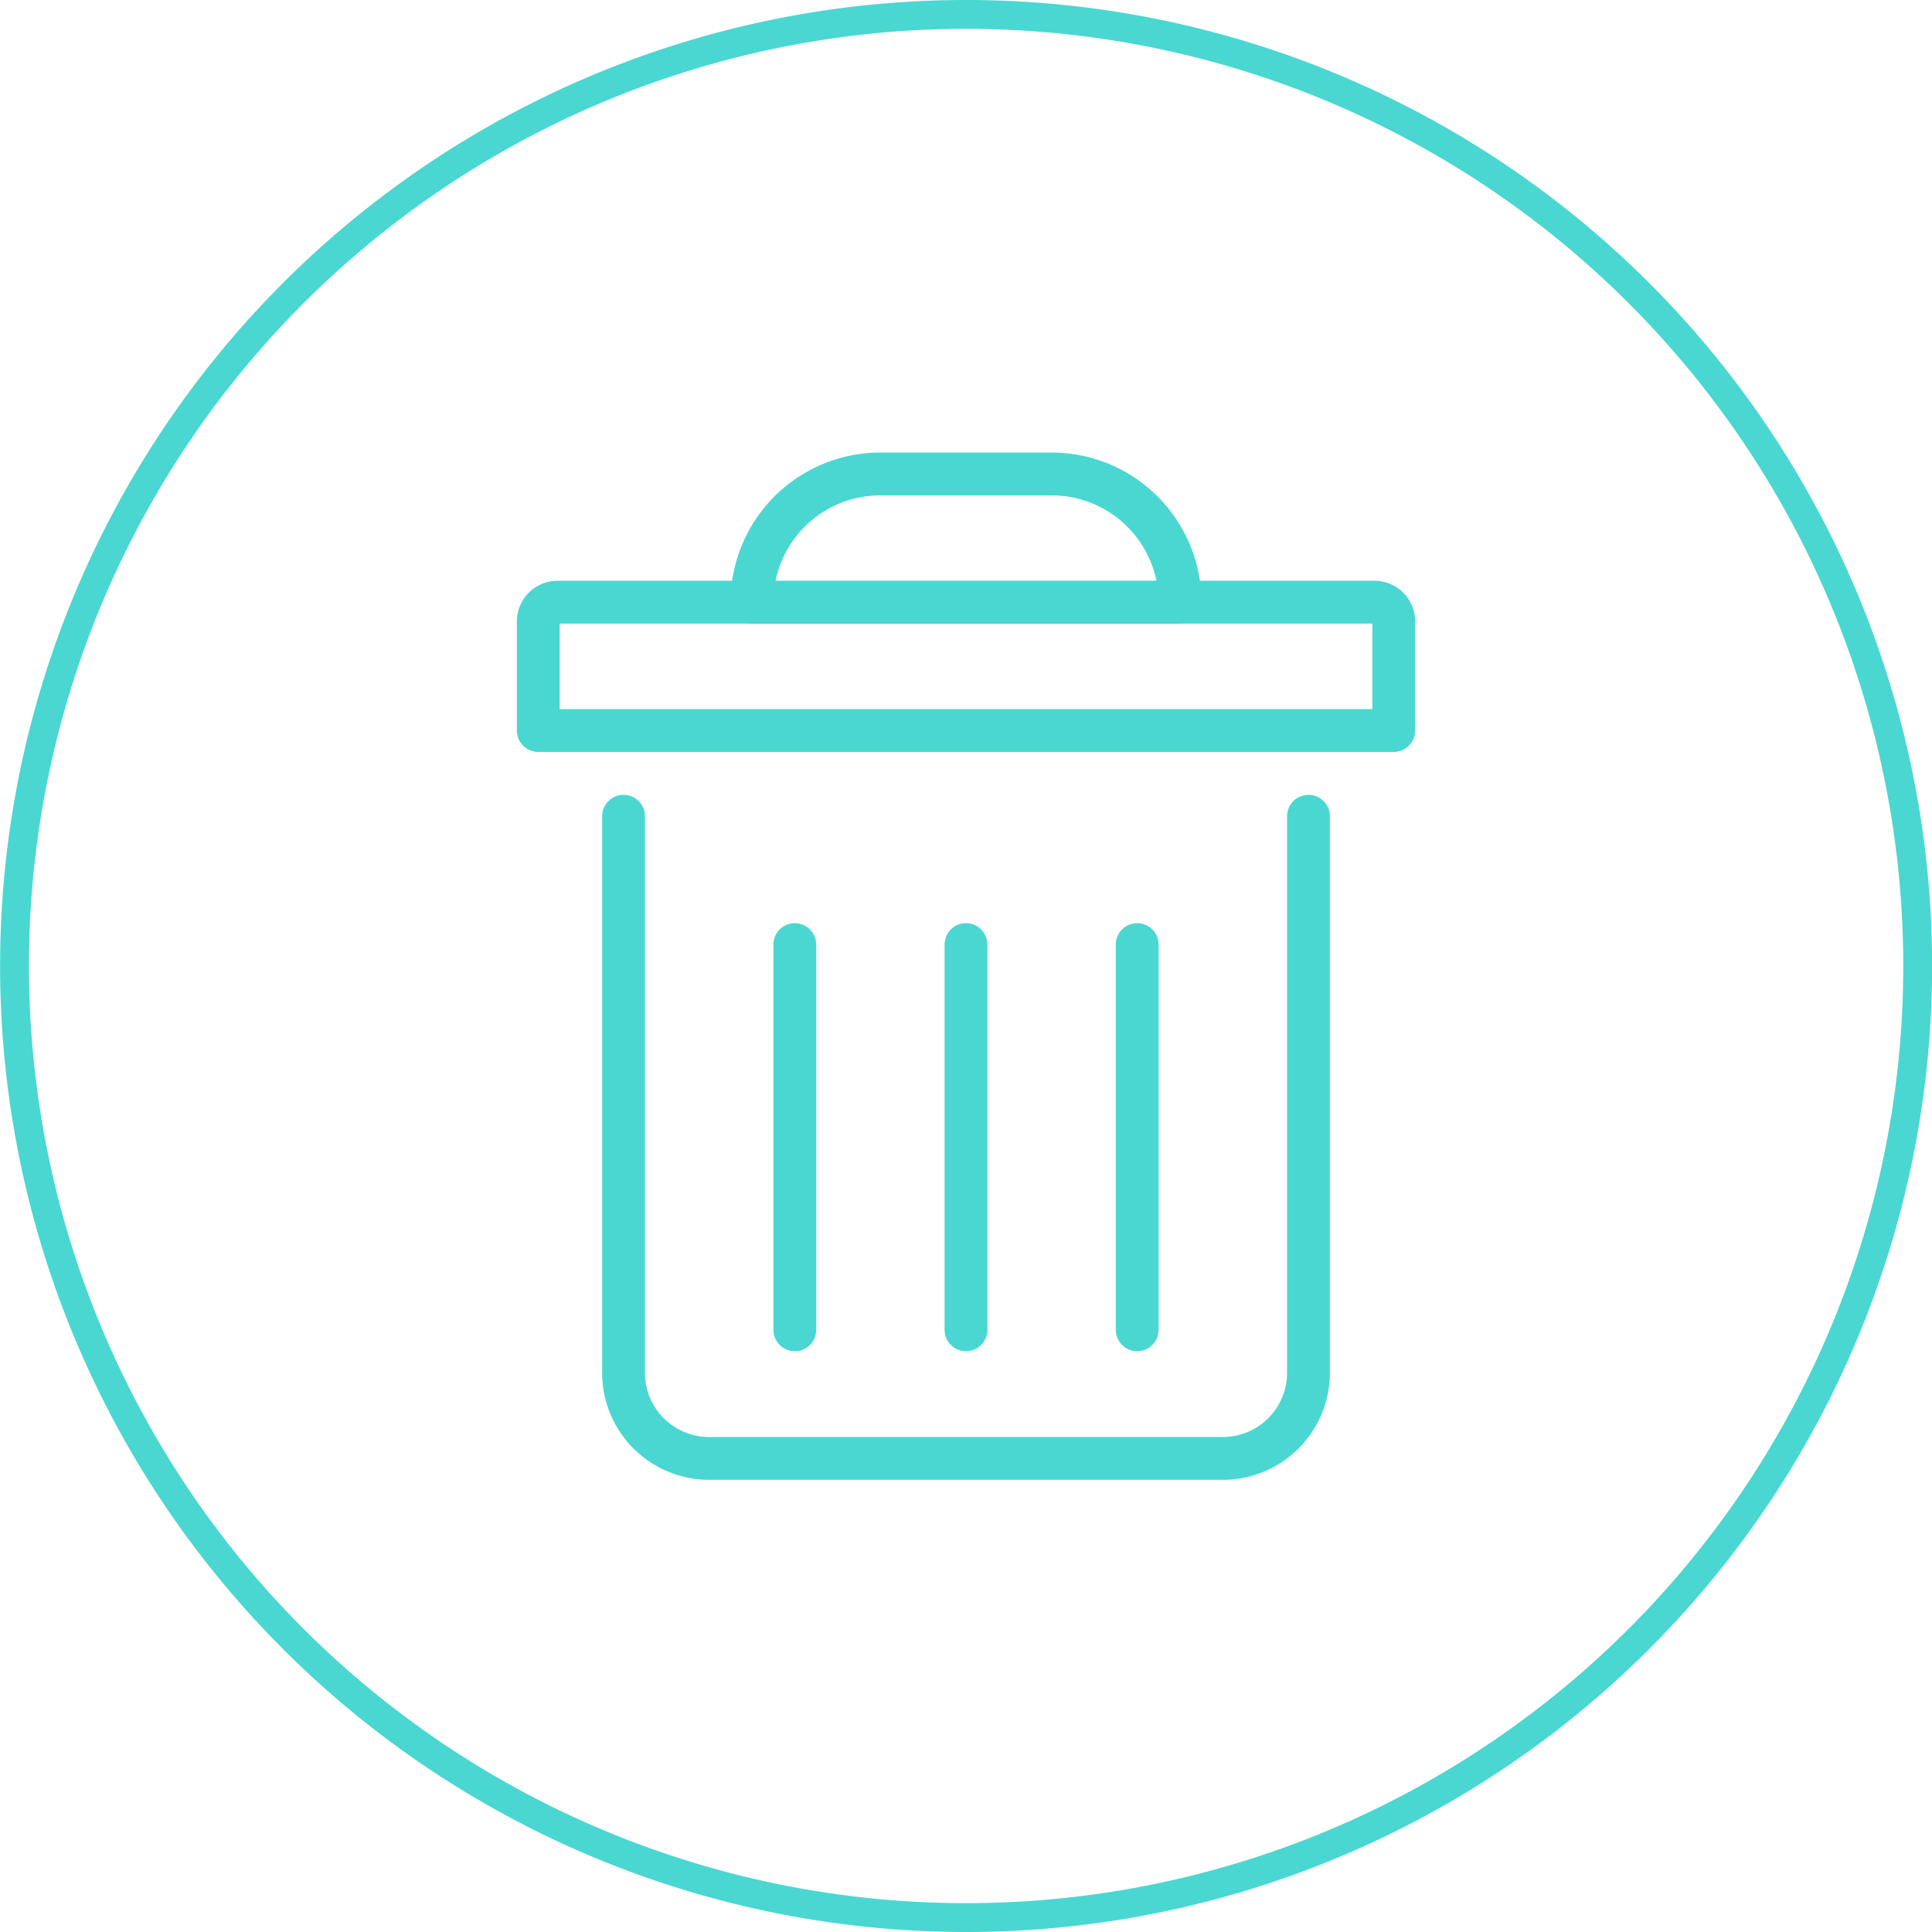
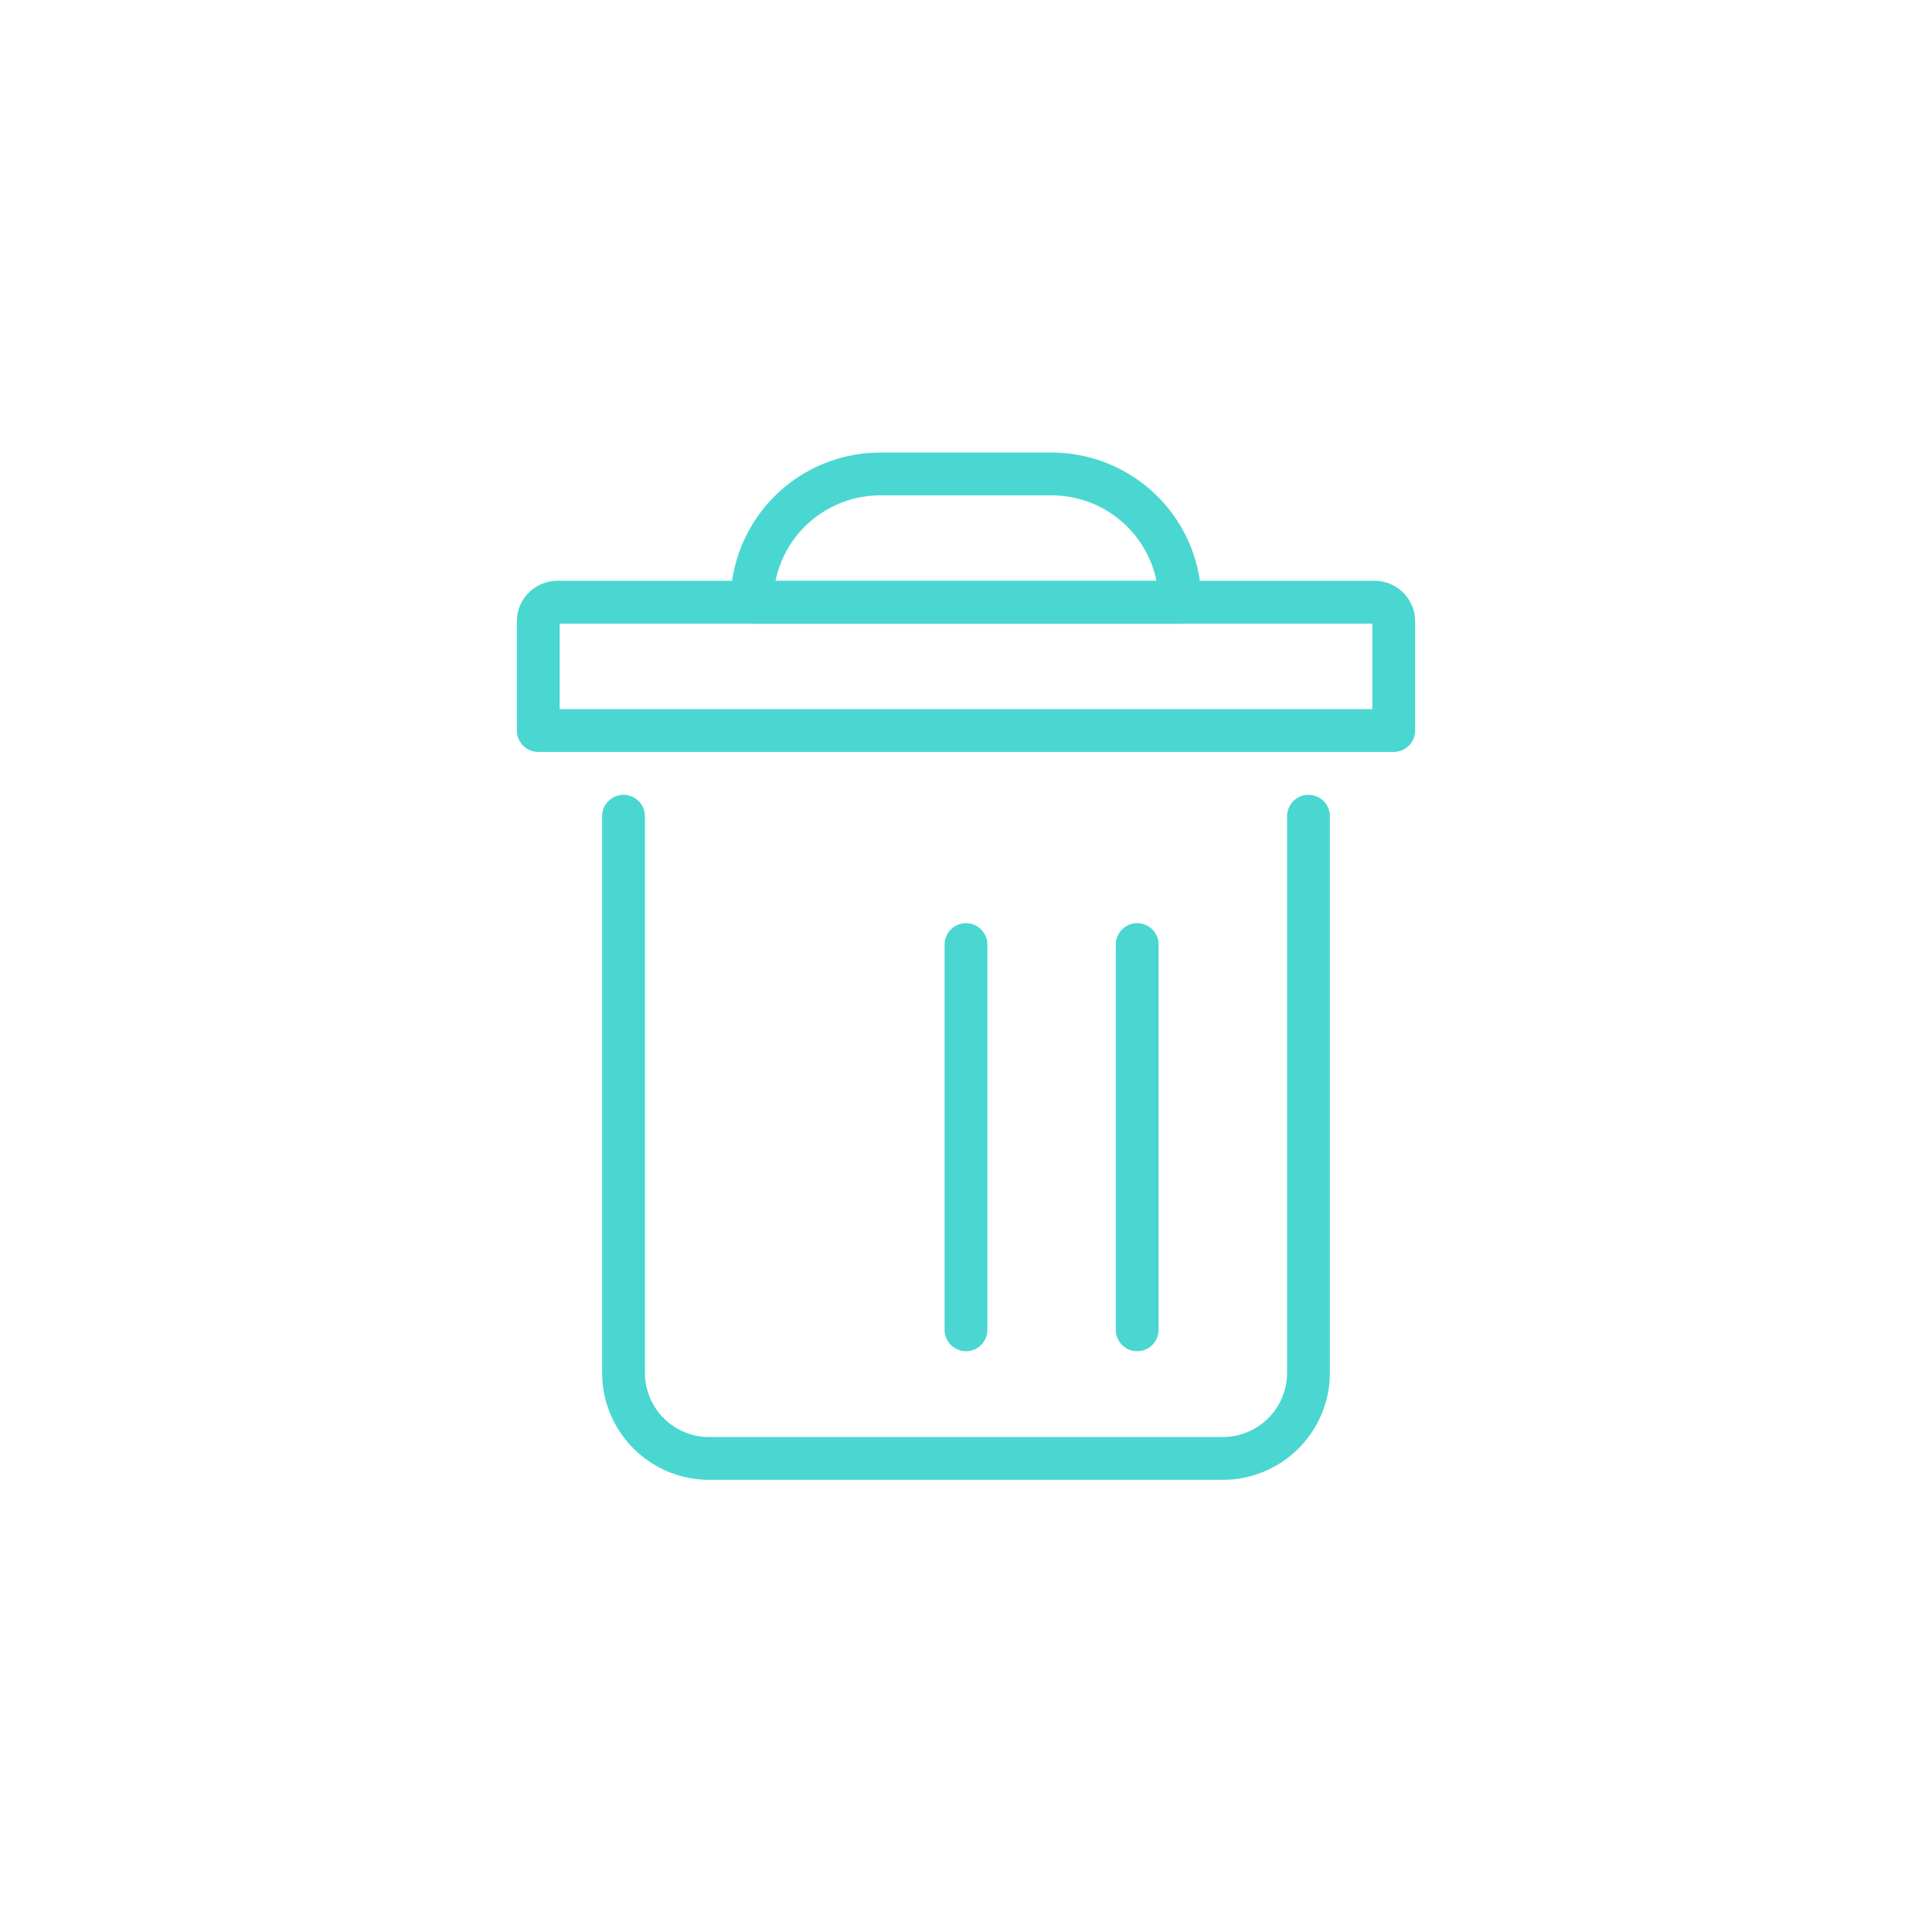
<svg xmlns="http://www.w3.org/2000/svg" id="Calque_1" data-name="Calque 1" viewBox="0 0 201 201">
  <title>poubelle</title>
-   <path d="M584,234.33a100.5,100.5,0,1,1,100.5-100.5A100.5,100.5,0,0,1,584,234.33Zm0-198a97.5,97.5,0,1,0,97.5,97.5A97.5,97.5,0,0,0,584,36.33Z" transform="translate(-483.49 -33.33)" style="fill:#4ad7d1" />
-   <path d="M58,62.65H143a2,2,0,0,1,2,2V76a0,0,0,0,1,0,0H56a0,0,0,0,1,0,0V64.65a2,2,0,0,1,2-2Z" style="fill:none;stroke:#4ad7d1;stroke-linecap:round;stroke-linejoin:round;stroke-width:4.454px" />
+   <path d="M58,62.65H143a2,2,0,0,1,2,2V76a0,0,0,0,1,0,0H56a0,0,0,0,1,0,0V64.65a2,2,0,0,1,2-2" style="fill:none;stroke:#4ad7d1;stroke-linecap:round;stroke-linejoin:round;stroke-width:4.454px" />
  <path d="M606.26,96H561.72a13.36,13.36,0,0,1,13.36-13.36H592.9A13.36,13.36,0,0,1,606.26,96Z" transform="translate(-483.49 -33.33)" style="fill:none;stroke:#4ad7d1;stroke-linecap:round;stroke-linejoin:round;stroke-width:4.454px" />
  <path d="M619.62,118.25v57.9a8.91,8.91,0,0,1-8.91,8.91H557.27a8.91,8.91,0,0,1-8.91-8.91v-57.9" transform="translate(-483.49 -33.33)" style="fill:none;stroke:#4ad7d1;stroke-linecap:round;stroke-linejoin:round;stroke-width:4.454px" />
-   <line x1="82.69" y1="98.27" x2="82.69" y2="138.35" style="fill:none;stroke:#4ad7d1;stroke-linecap:round;stroke-linejoin:round;stroke-width:4.454px" />
  <line x1="118.31" y1="98.27" x2="118.31" y2="138.35" style="fill:none;stroke:#4ad7d1;stroke-linecap:round;stroke-linejoin:round;stroke-width:4.454px" />
  <line x1="100.5" y1="98.27" x2="100.5" y2="138.35" style="fill:none;stroke:#4ad7d1;stroke-linecap:round;stroke-linejoin:round;stroke-width:4.454px" />
</svg>